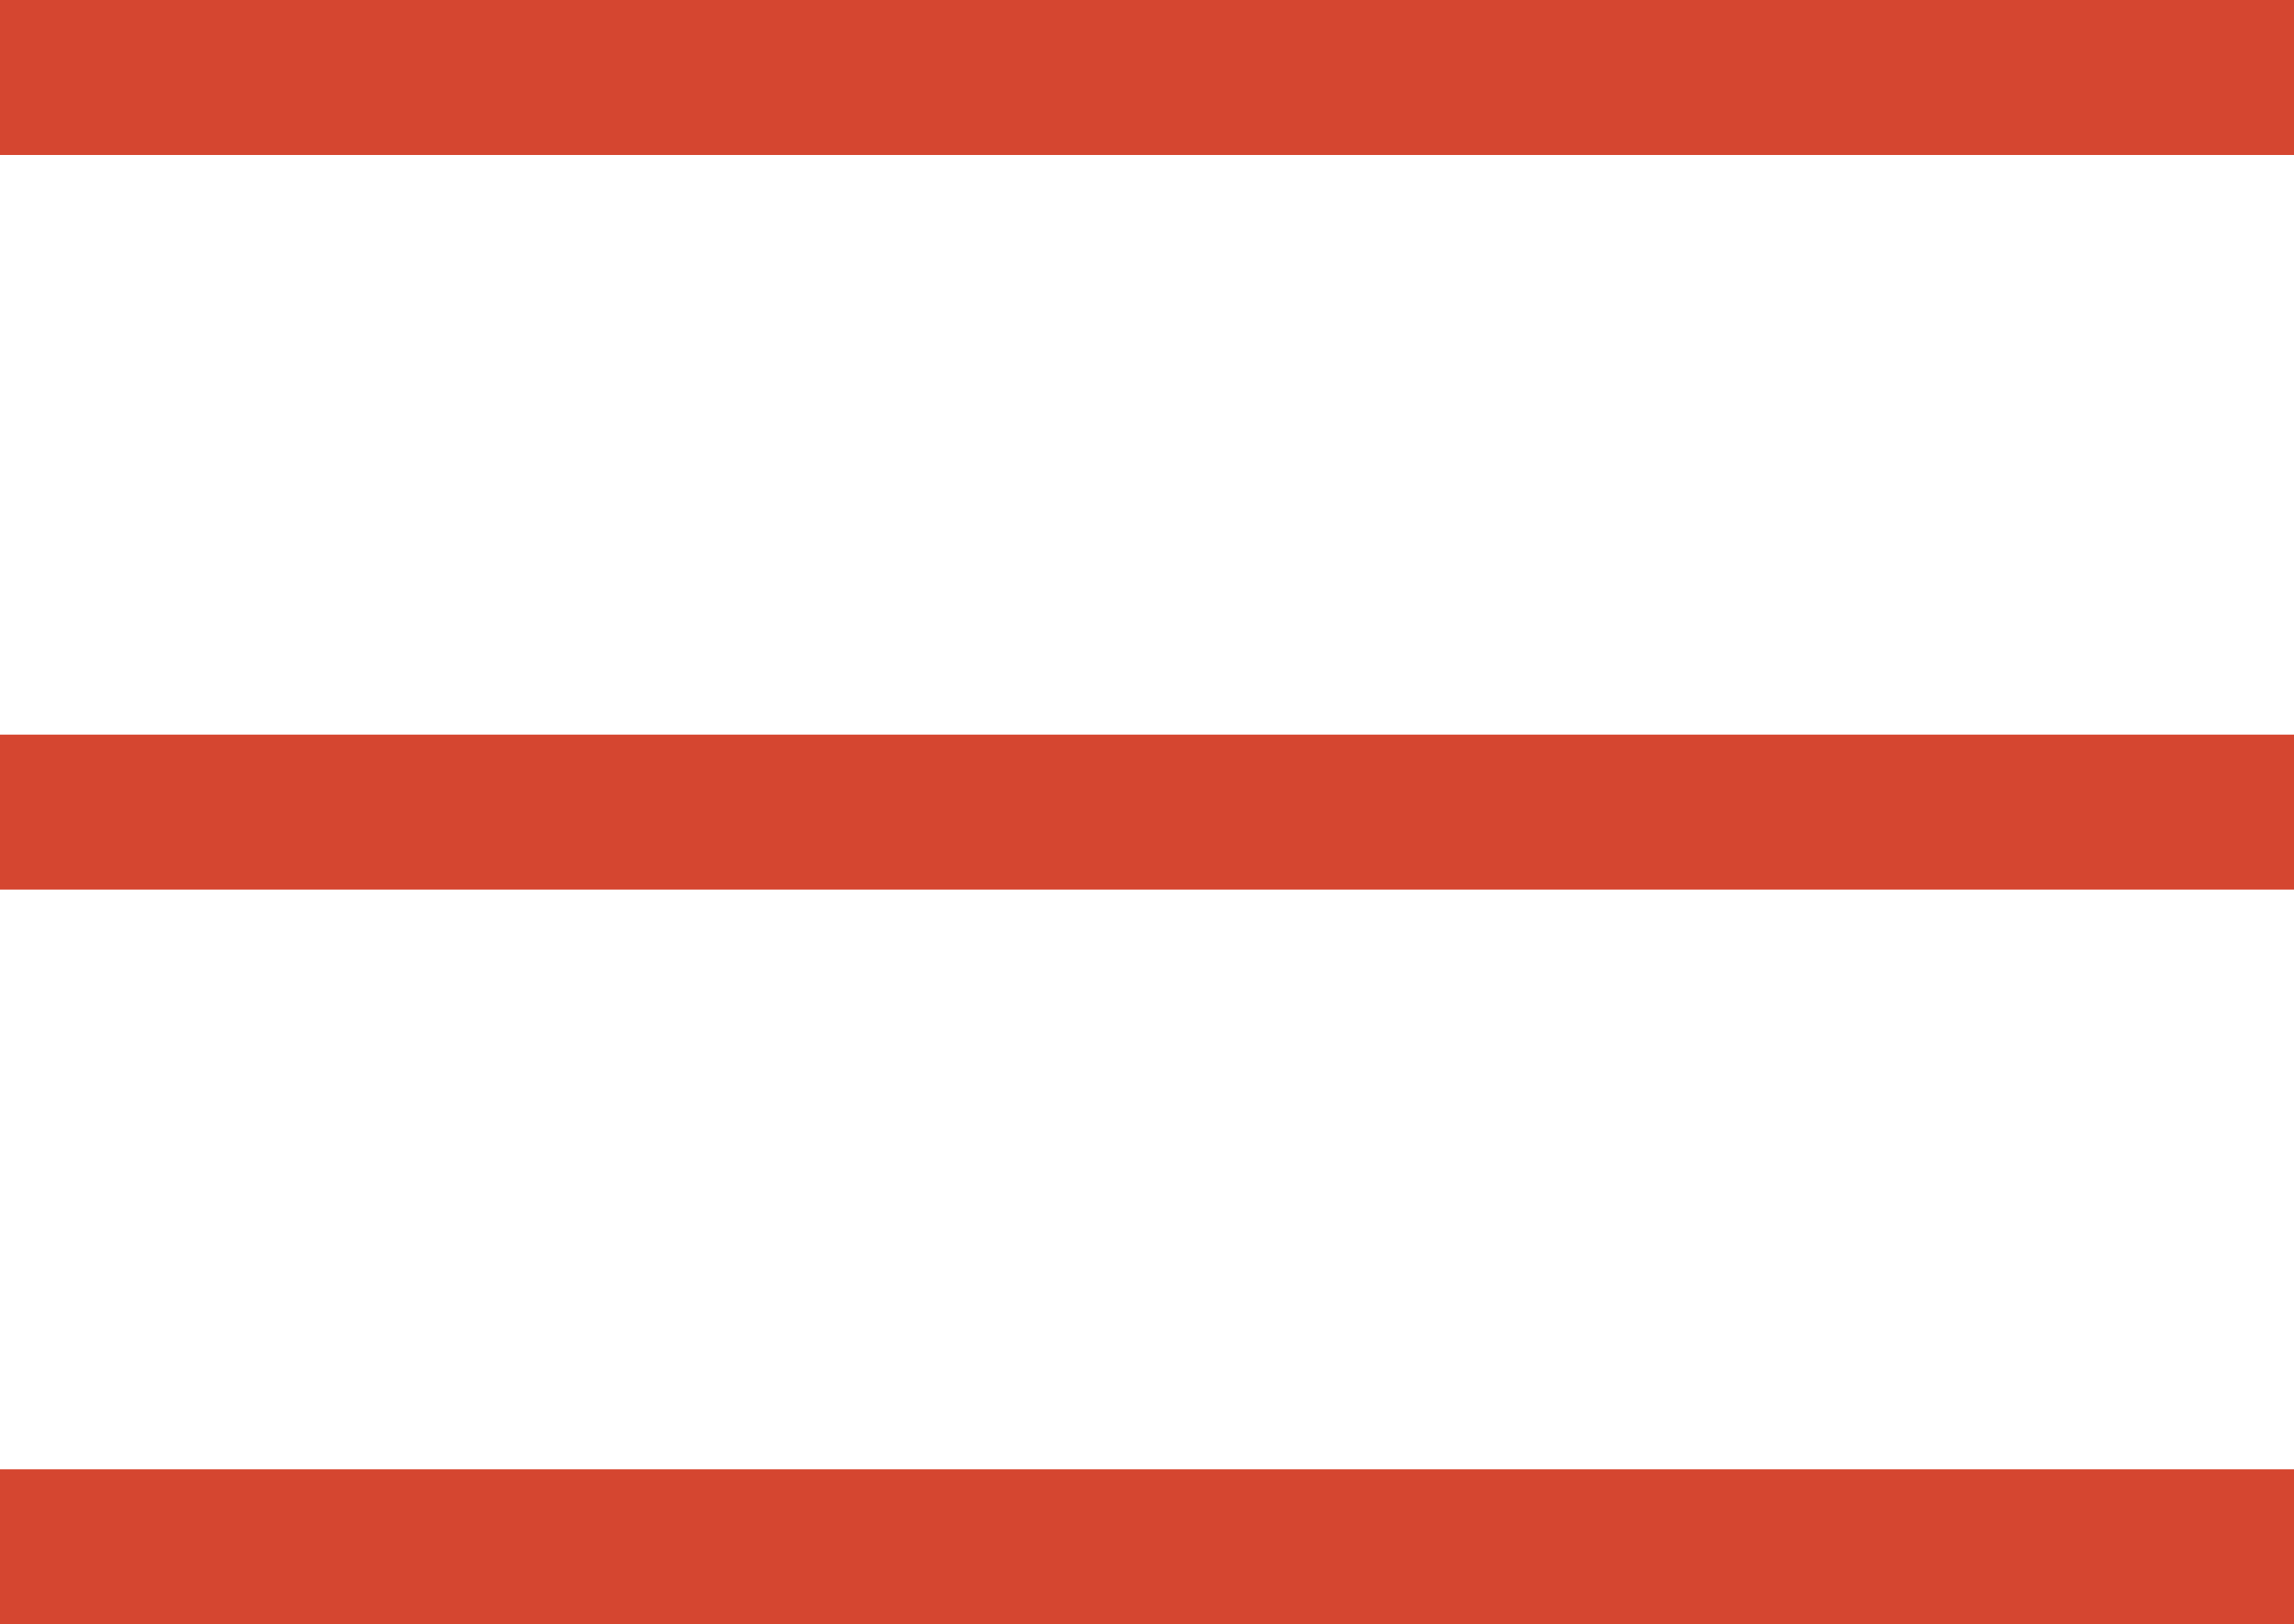
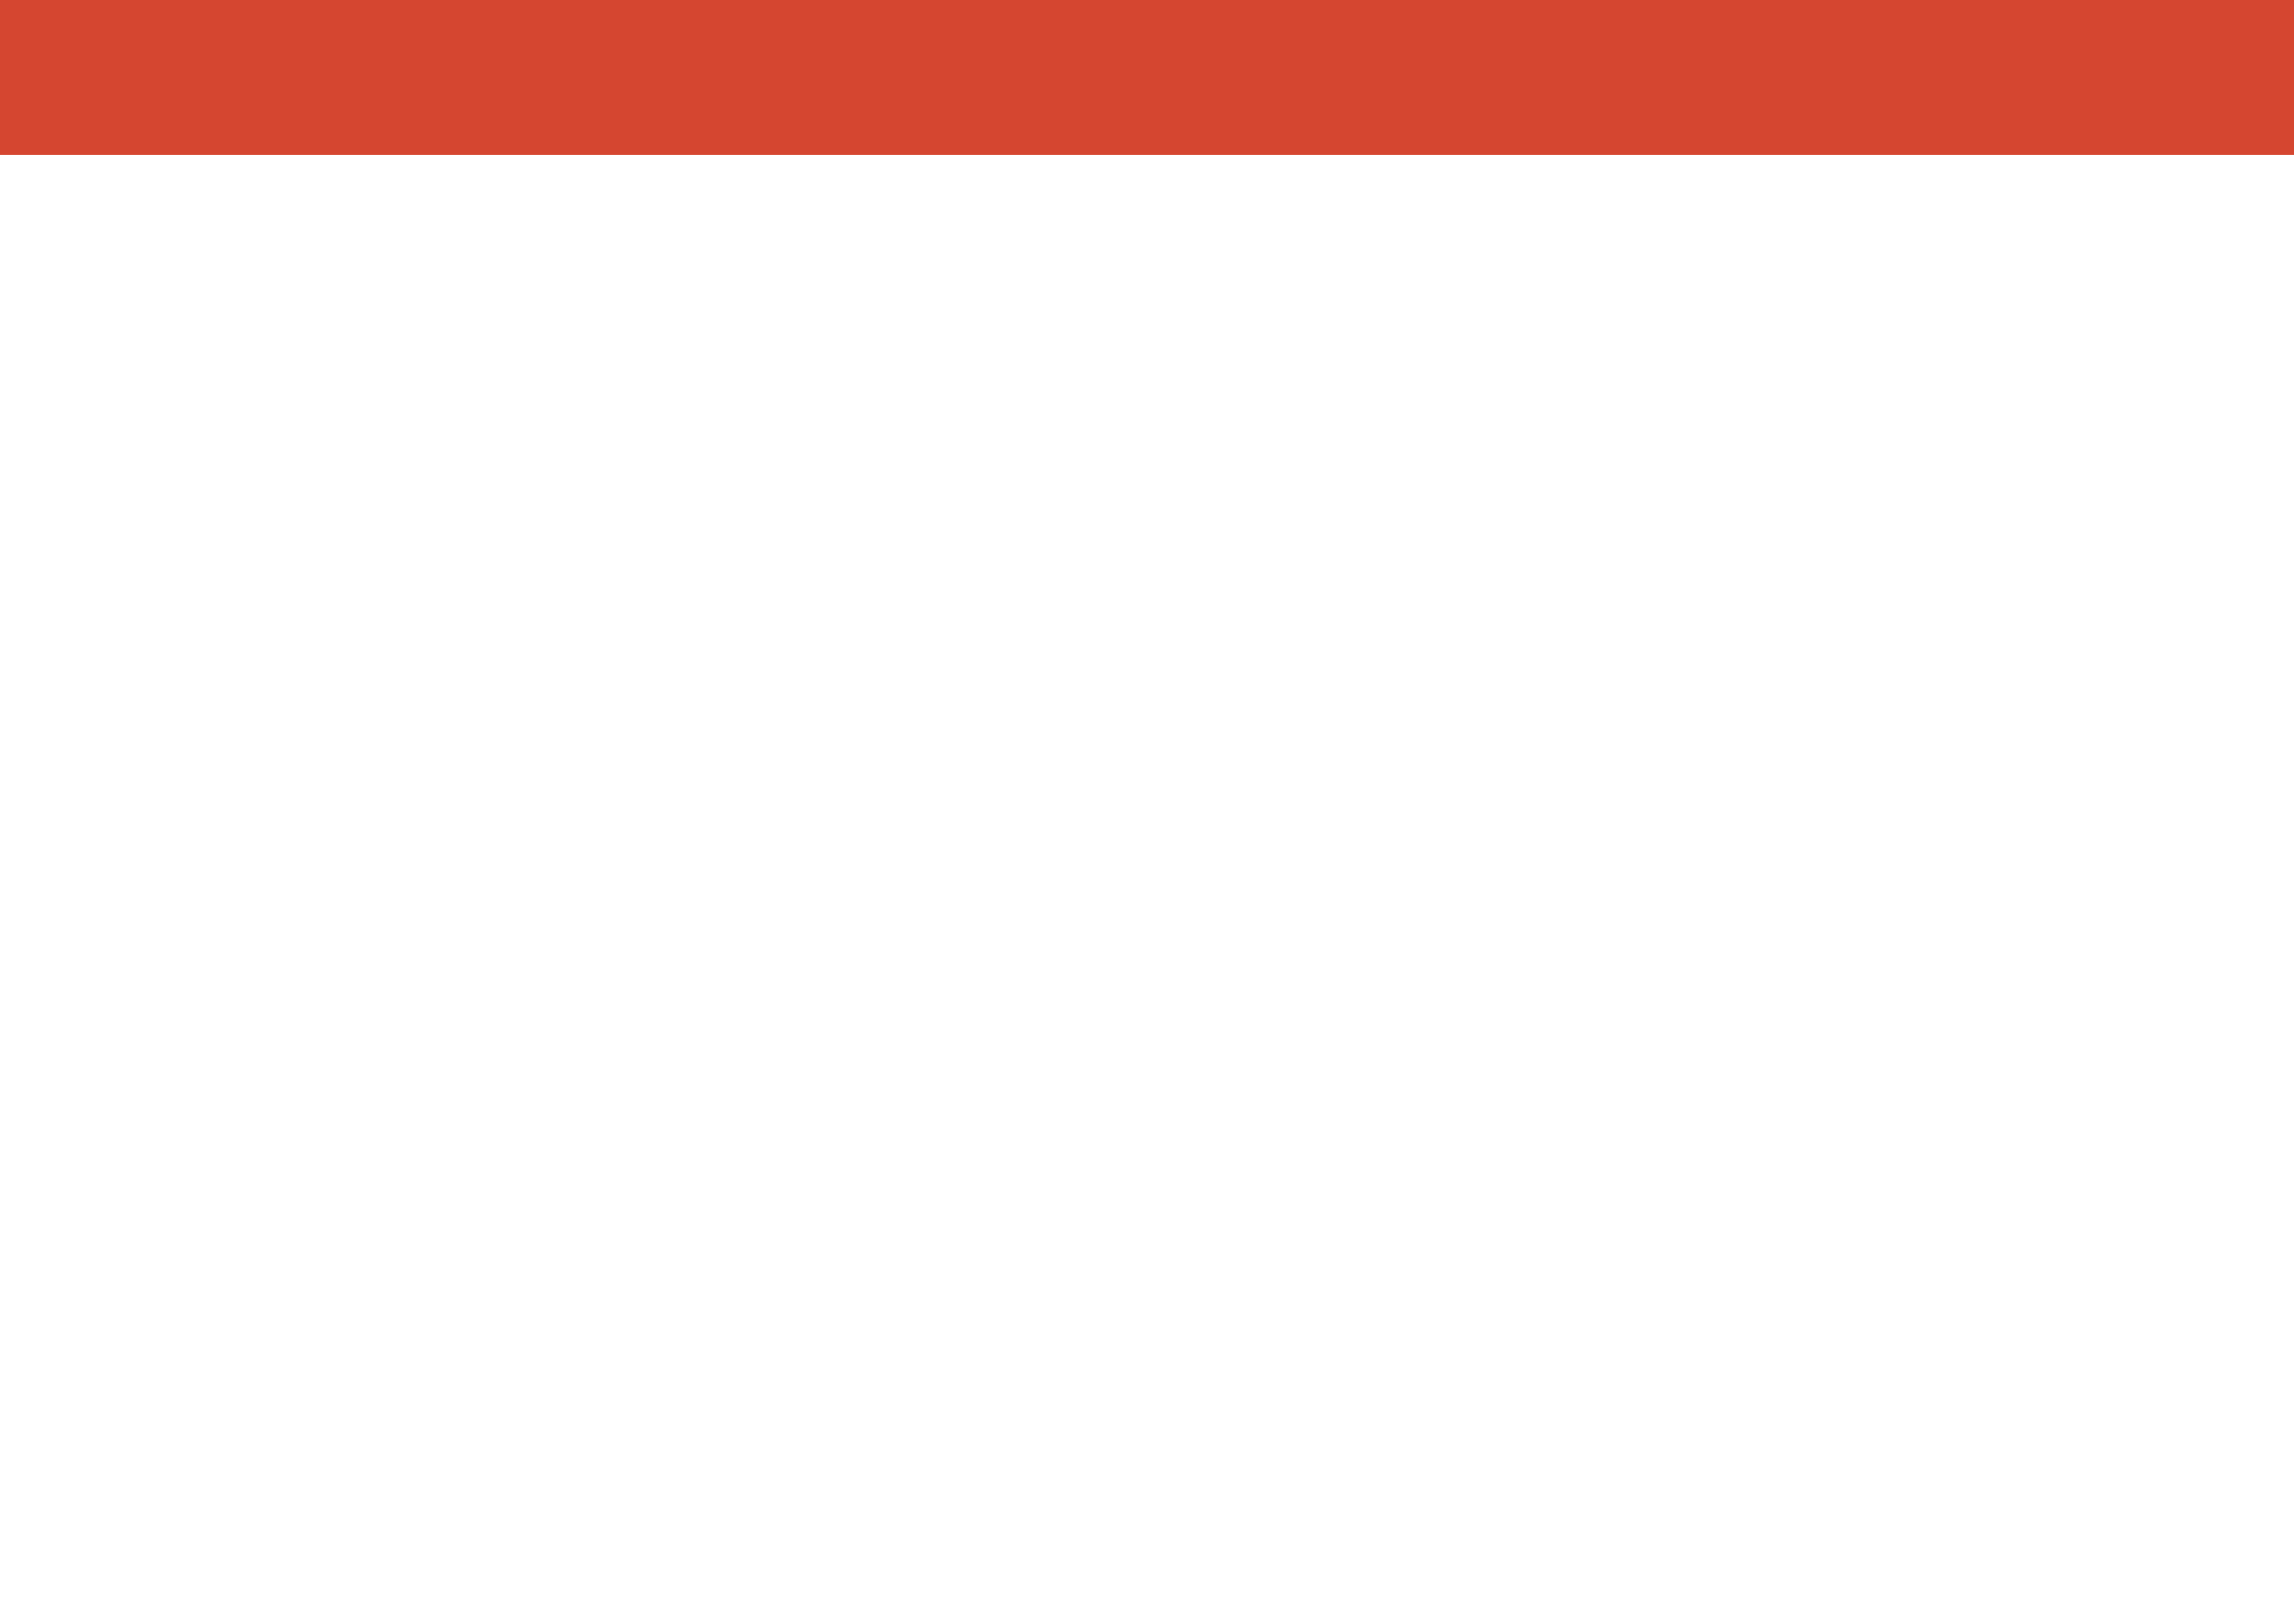
<svg xmlns="http://www.w3.org/2000/svg" id="b" width="29.6" height="20.96" viewBox="0 0 29.6 20.96">
  <g id="c">
    <rect width="29.6" height="2" fill="#d54630" stroke-width="0" />
-     <rect y="9.48" width="29.6" height="2" fill="#d54630" stroke-width="0" />
-     <rect y="18.96" width="29.6" height="2" fill="#d54630" stroke-width="0" />
  </g>
</svg>